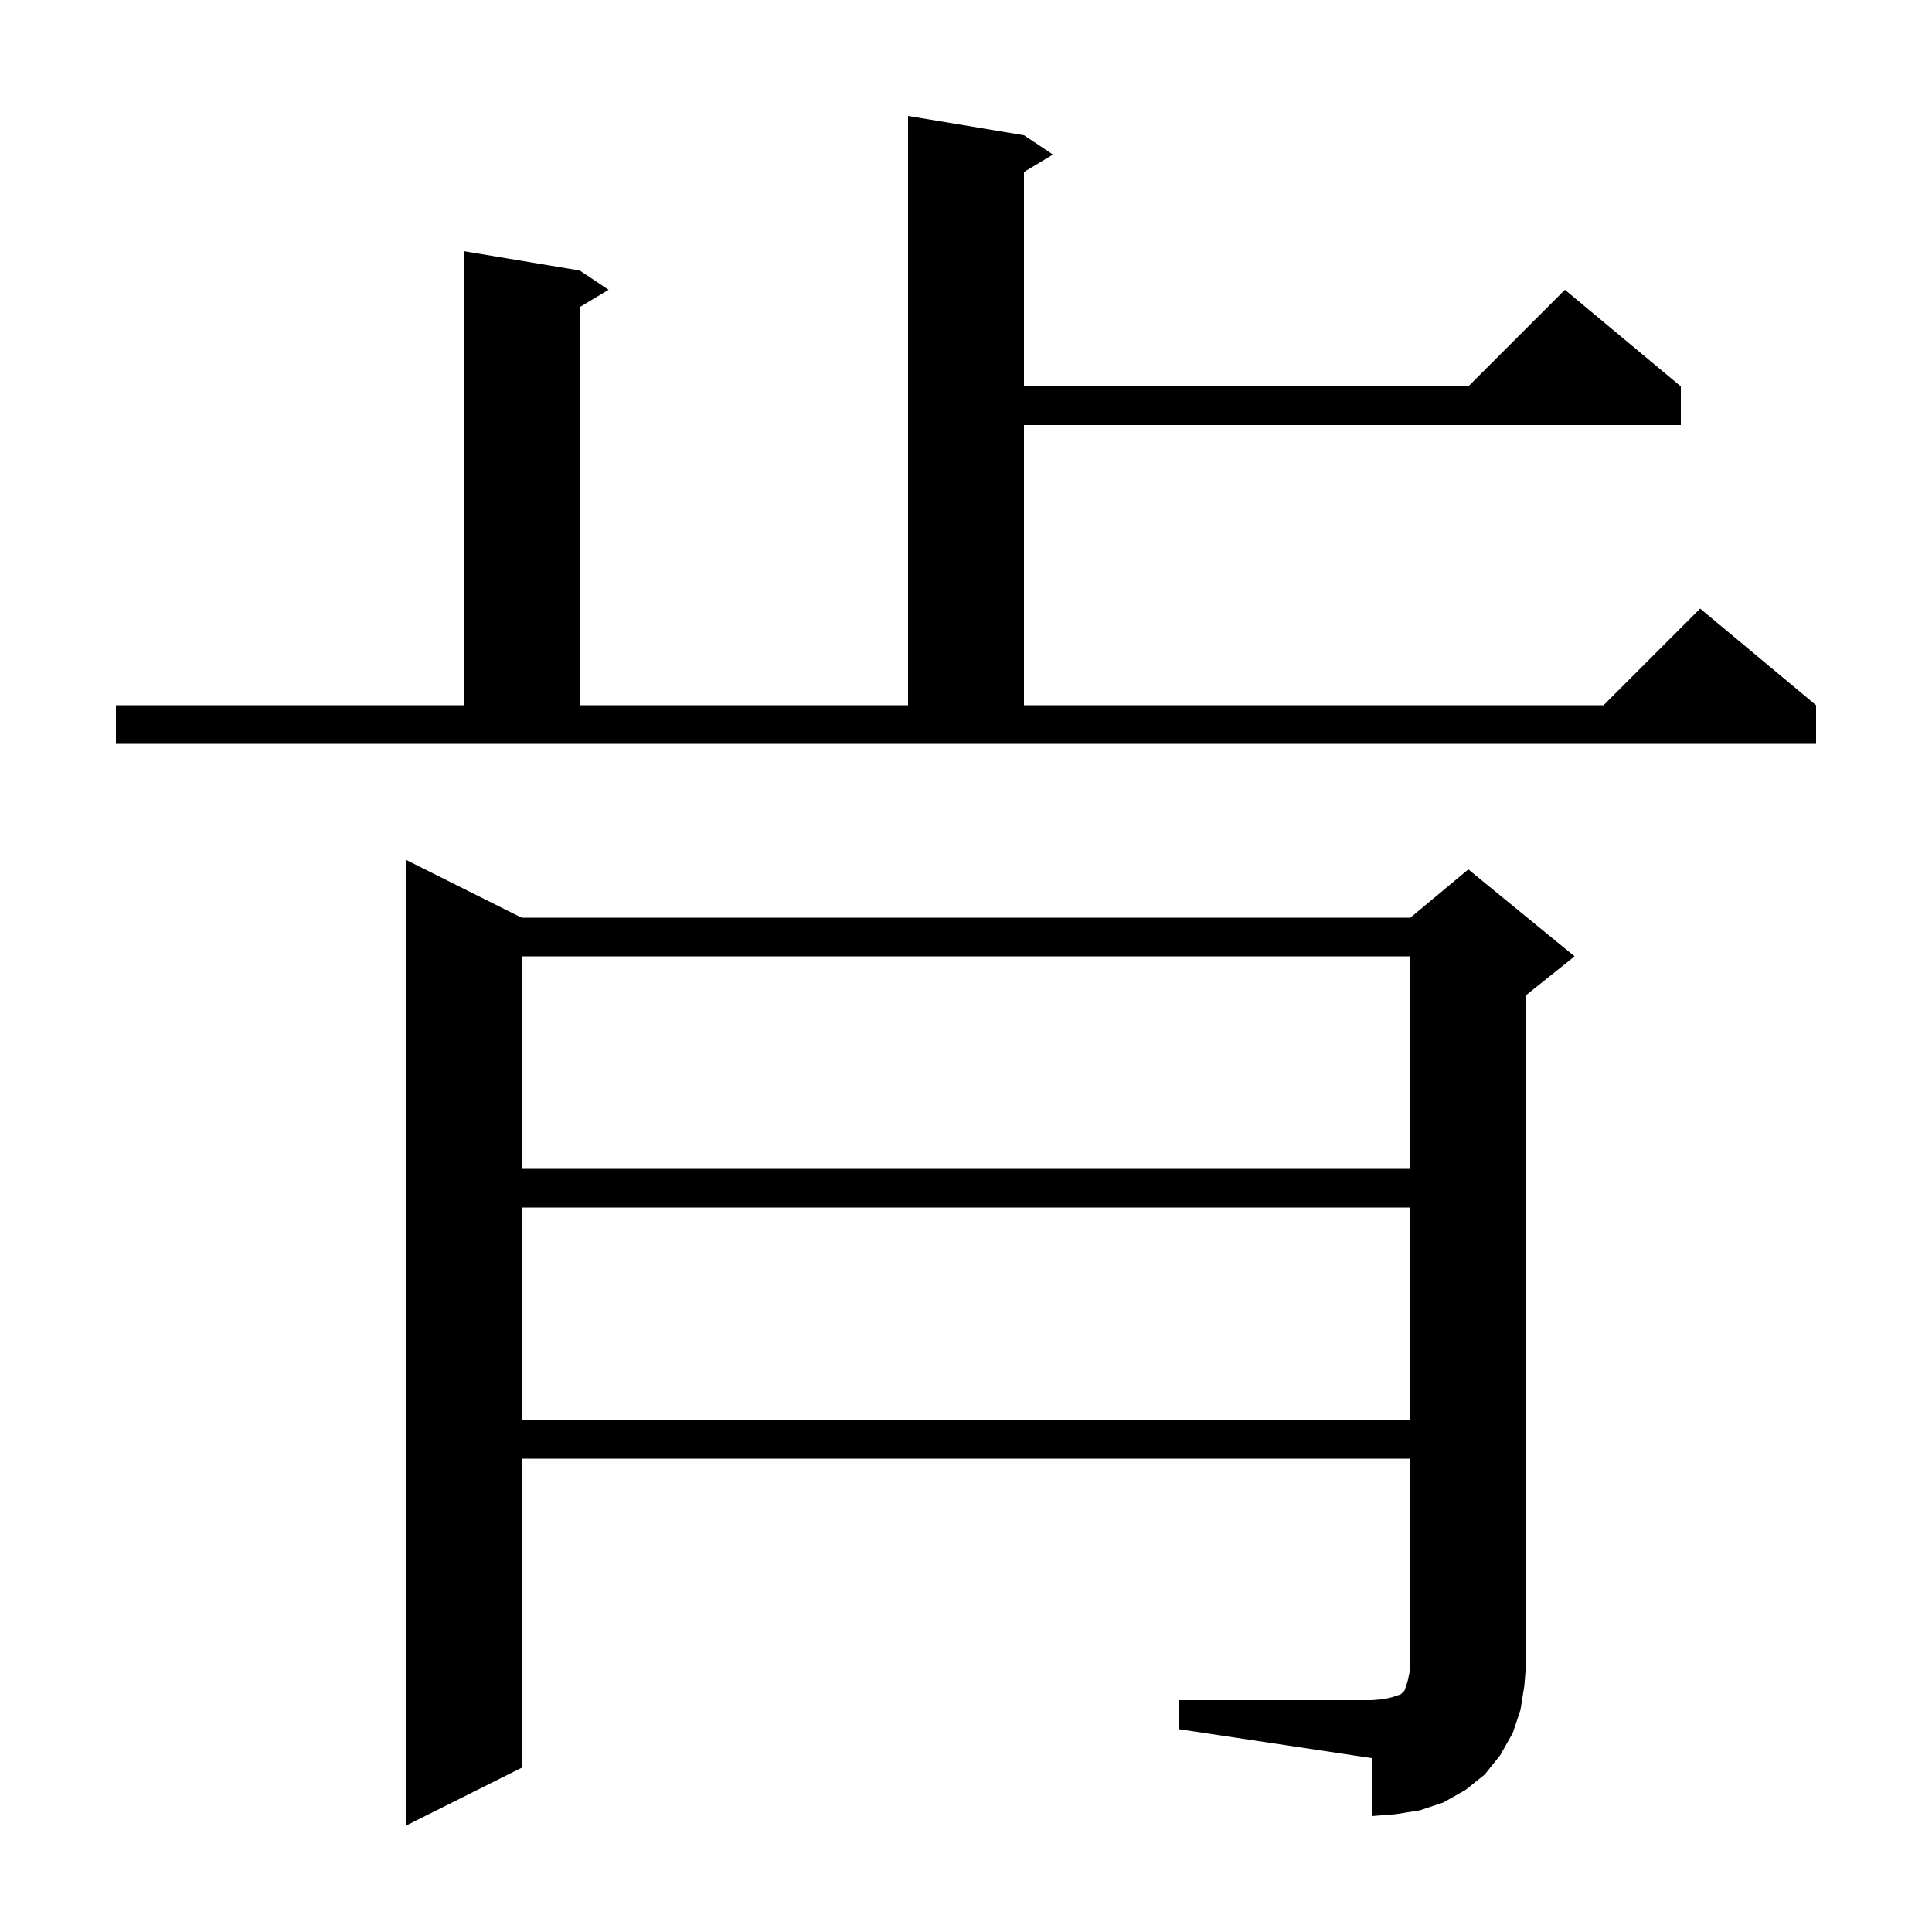
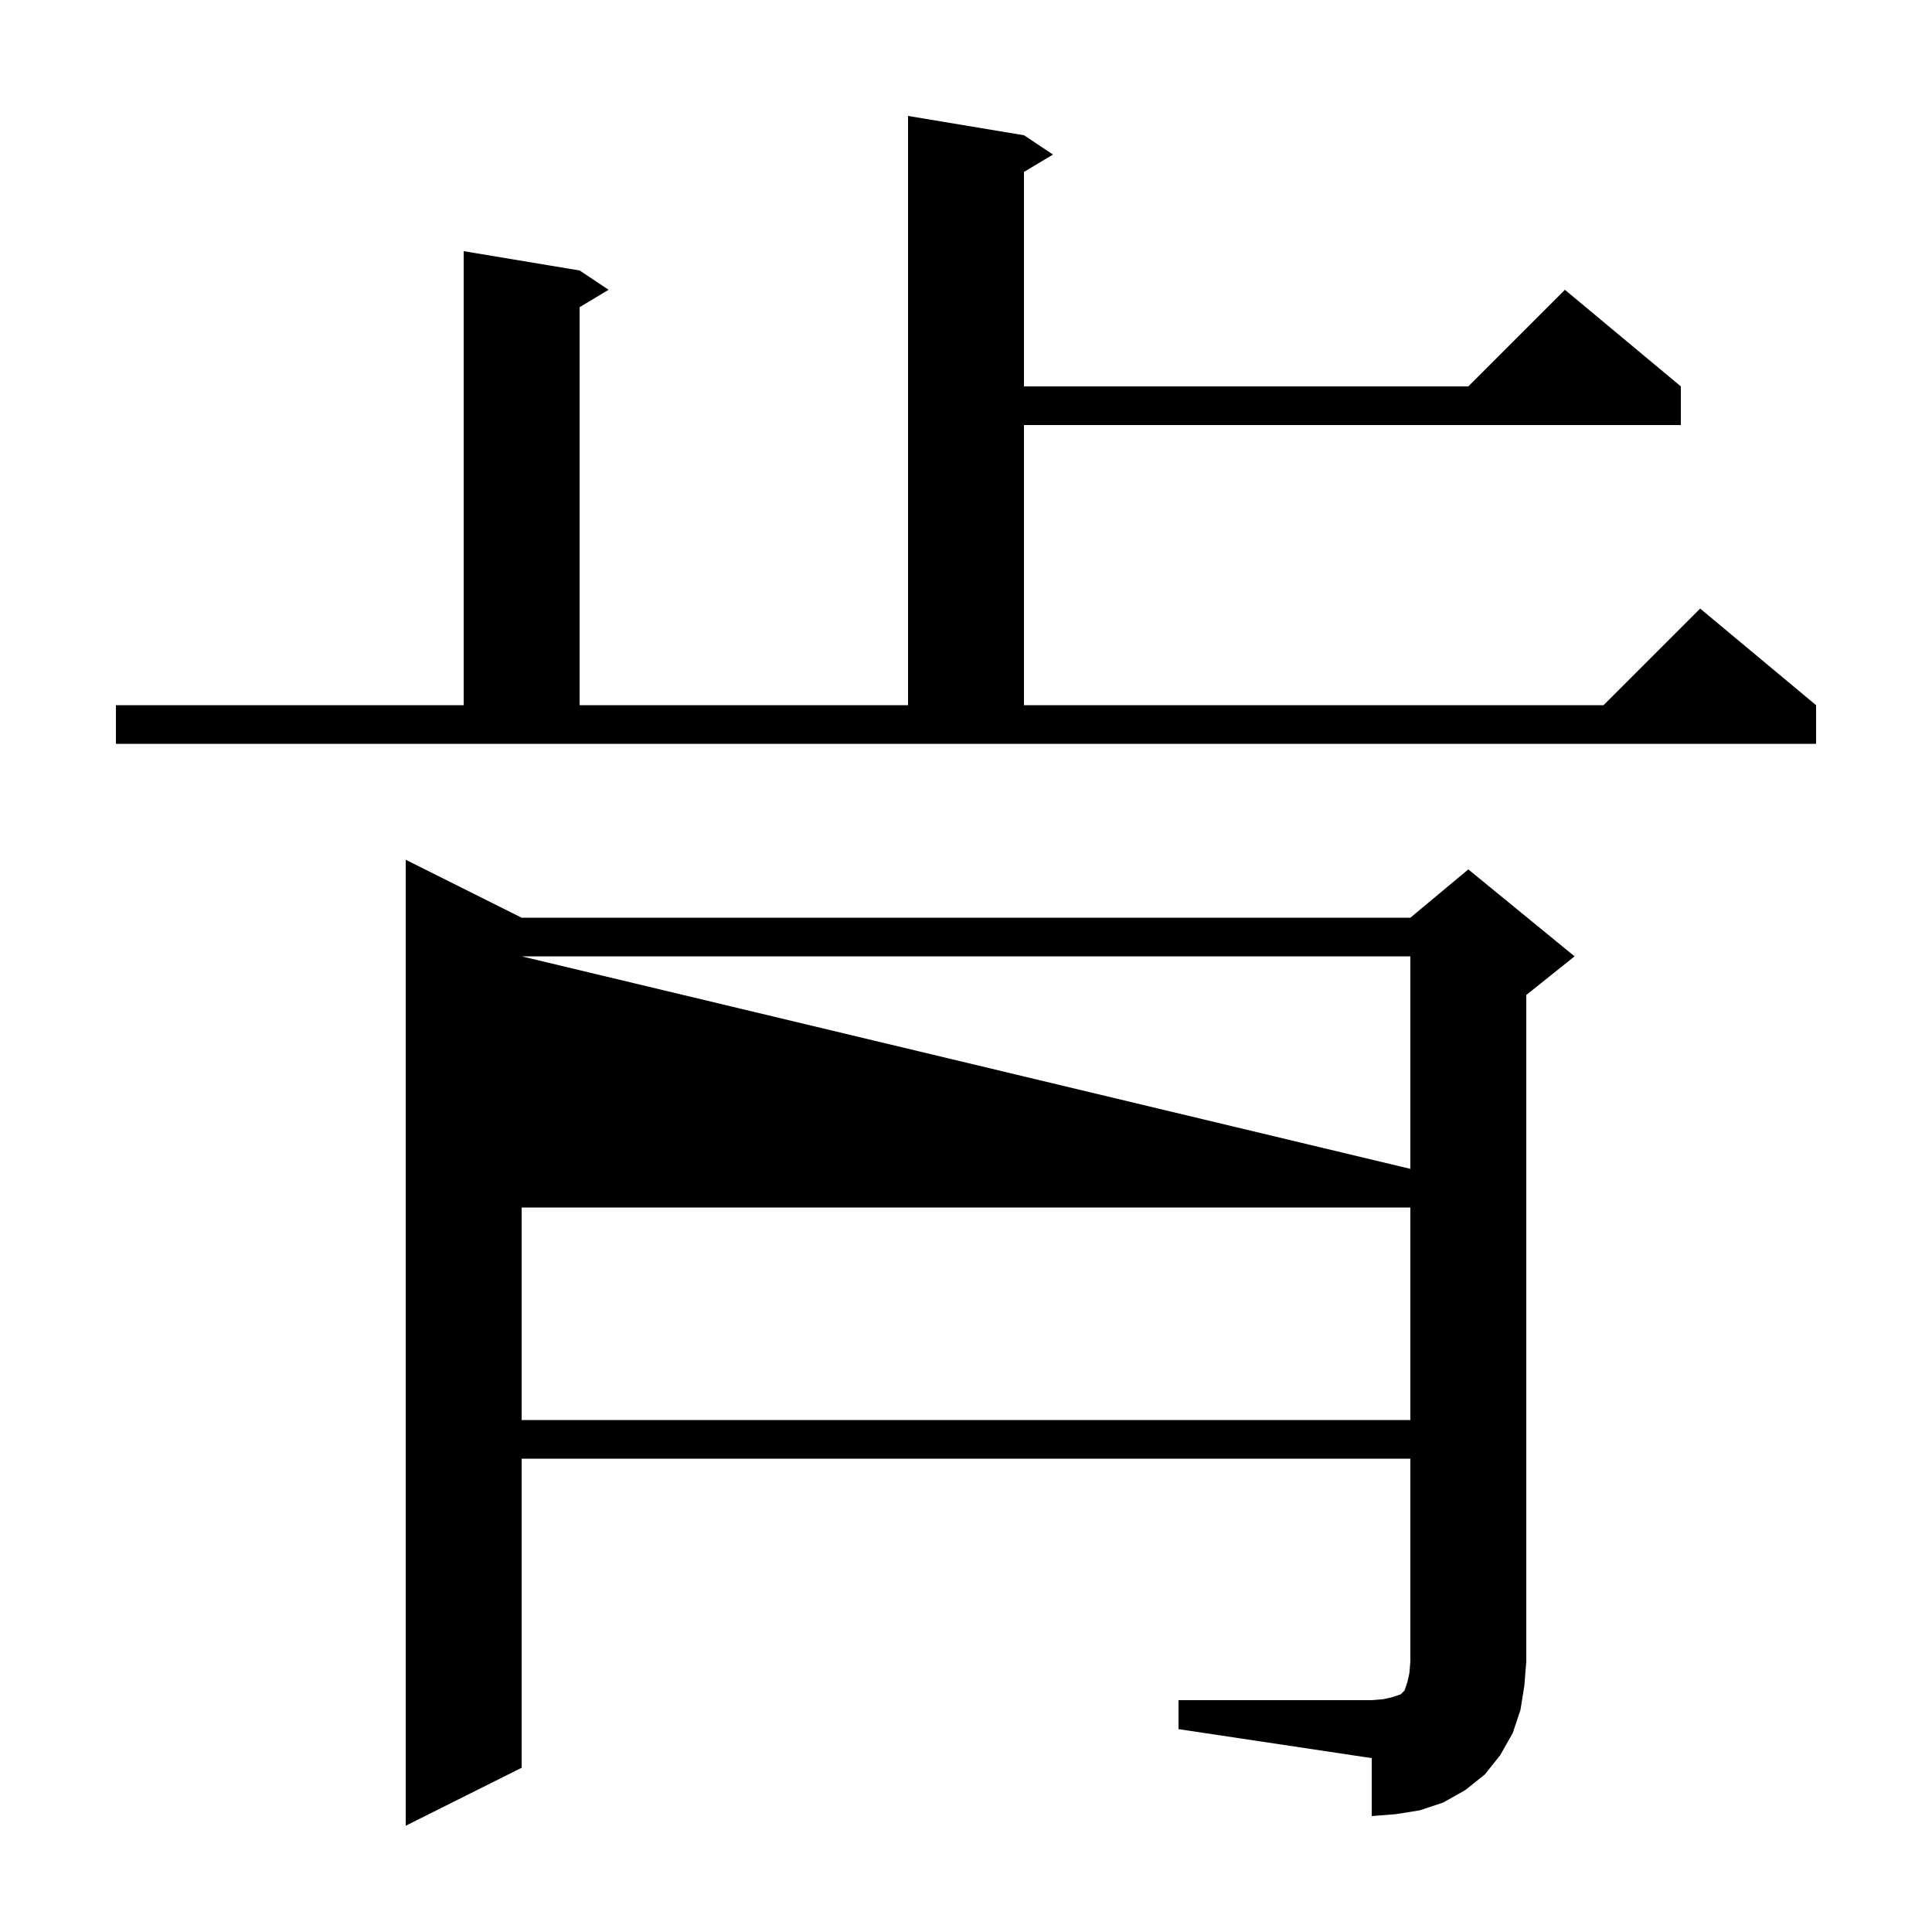
<svg xmlns="http://www.w3.org/2000/svg" version="1.1" baseProfile="full" viewBox="0 0 200 200" width="200" height="200">
  <g fill="black">
-     <path d="M 122.0 176.0 L 142.0 176.0 L 143.2 175.9 L 144.1 175.7 L 145.0 175.4 L 145.4 175.0 L 145.7 174.1 L 145.9 173.2 L 146.0 172.0 L 146.0 151.0 L 54.0 151.0 L 54.0 183.0 L 42.0 189.0 L 42.0 89.0 L 54.0 95.0 L 146.0 95.0 L 152.0 90.0 L 163.0 99.0 L 158.0 103.0 L 158.0 172.0 L 157.8 174.5 L 157.4 177.0 L 156.6 179.4 L 155.3 181.7 L 153.7 183.7 L 151.7 185.3 L 149.4 186.6 L 147.0 187.4 L 144.5 187.8 L 142.0 188.0 L 142.0 182.0 L 122.0 179.0 Z M 54.0 125.0 L 54.0 147.0 L 146.0 147.0 L 146.0 125.0 Z M 54.0 99.0 L 54.0 121.0 L 146.0 121.0 L 146.0 99.0 Z M 12.0 73.0 L 48.0 73.0 L 48.0 26.0 L 60.0 28.0 L 63.0 30.0 L 60.0 31.8 L 60.0 73.0 L 94.0 73.0 L 94.0 12.0 L 106.0 14.0 L 109.0 16.0 L 106.0 17.8 L 106.0 40.0 L 152.0 40.0 L 162.0 30.0 L 174.0 40.0 L 174.0 44.0 L 106.0 44.0 L 106.0 73.0 L 166.0 73.0 L 176.0 63.0 L 188.0 73.0 L 188.0 77.0 L 12.0 77.0 Z " />
+     <path d="M 122.0 176.0 L 142.0 176.0 L 143.2 175.9 L 144.1 175.7 L 145.0 175.4 L 145.4 175.0 L 145.7 174.1 L 145.9 173.2 L 146.0 172.0 L 146.0 151.0 L 54.0 151.0 L 54.0 183.0 L 42.0 189.0 L 42.0 89.0 L 54.0 95.0 L 146.0 95.0 L 152.0 90.0 L 163.0 99.0 L 158.0 103.0 L 158.0 172.0 L 157.8 174.5 L 157.4 177.0 L 156.6 179.4 L 155.3 181.7 L 153.7 183.7 L 151.7 185.3 L 149.4 186.6 L 147.0 187.4 L 144.5 187.8 L 142.0 188.0 L 142.0 182.0 L 122.0 179.0 Z M 54.0 125.0 L 54.0 147.0 L 146.0 147.0 L 146.0 125.0 Z M 54.0 99.0 L 146.0 121.0 L 146.0 99.0 Z M 12.0 73.0 L 48.0 73.0 L 48.0 26.0 L 60.0 28.0 L 63.0 30.0 L 60.0 31.8 L 60.0 73.0 L 94.0 73.0 L 94.0 12.0 L 106.0 14.0 L 109.0 16.0 L 106.0 17.8 L 106.0 40.0 L 152.0 40.0 L 162.0 30.0 L 174.0 40.0 L 174.0 44.0 L 106.0 44.0 L 106.0 73.0 L 166.0 73.0 L 176.0 63.0 L 188.0 73.0 L 188.0 77.0 L 12.0 77.0 Z " />
  </g>
</svg>